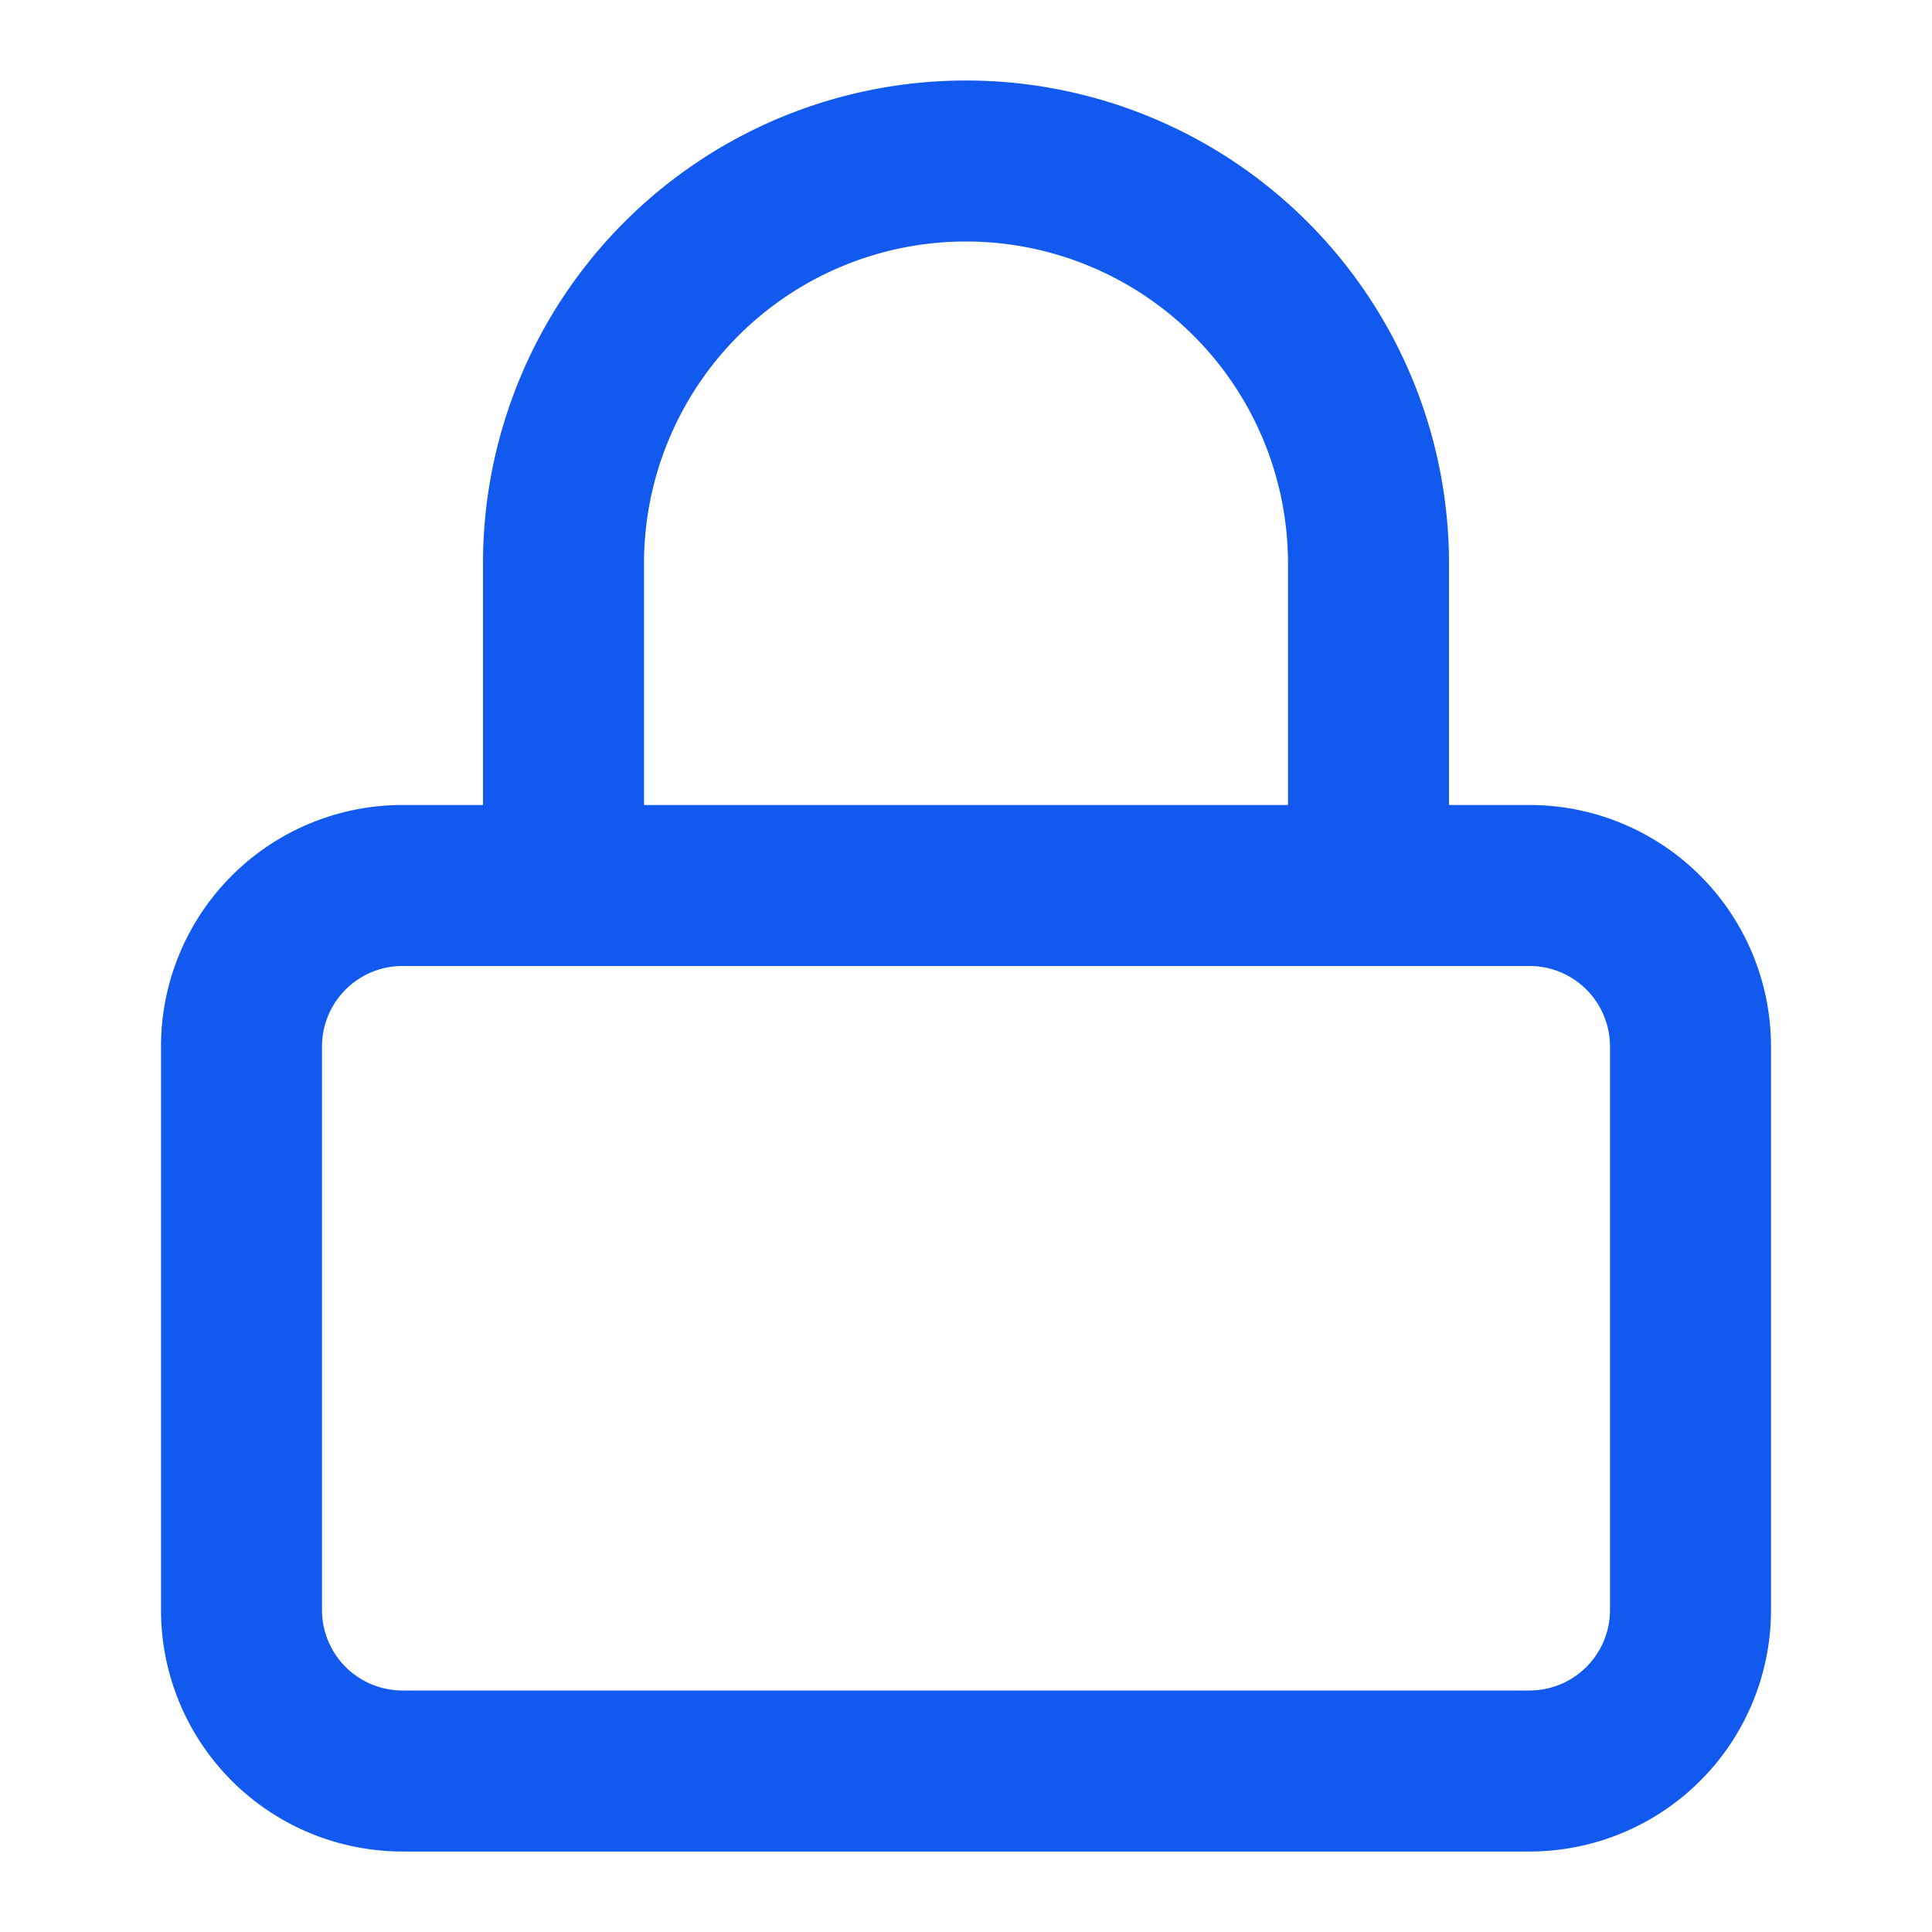
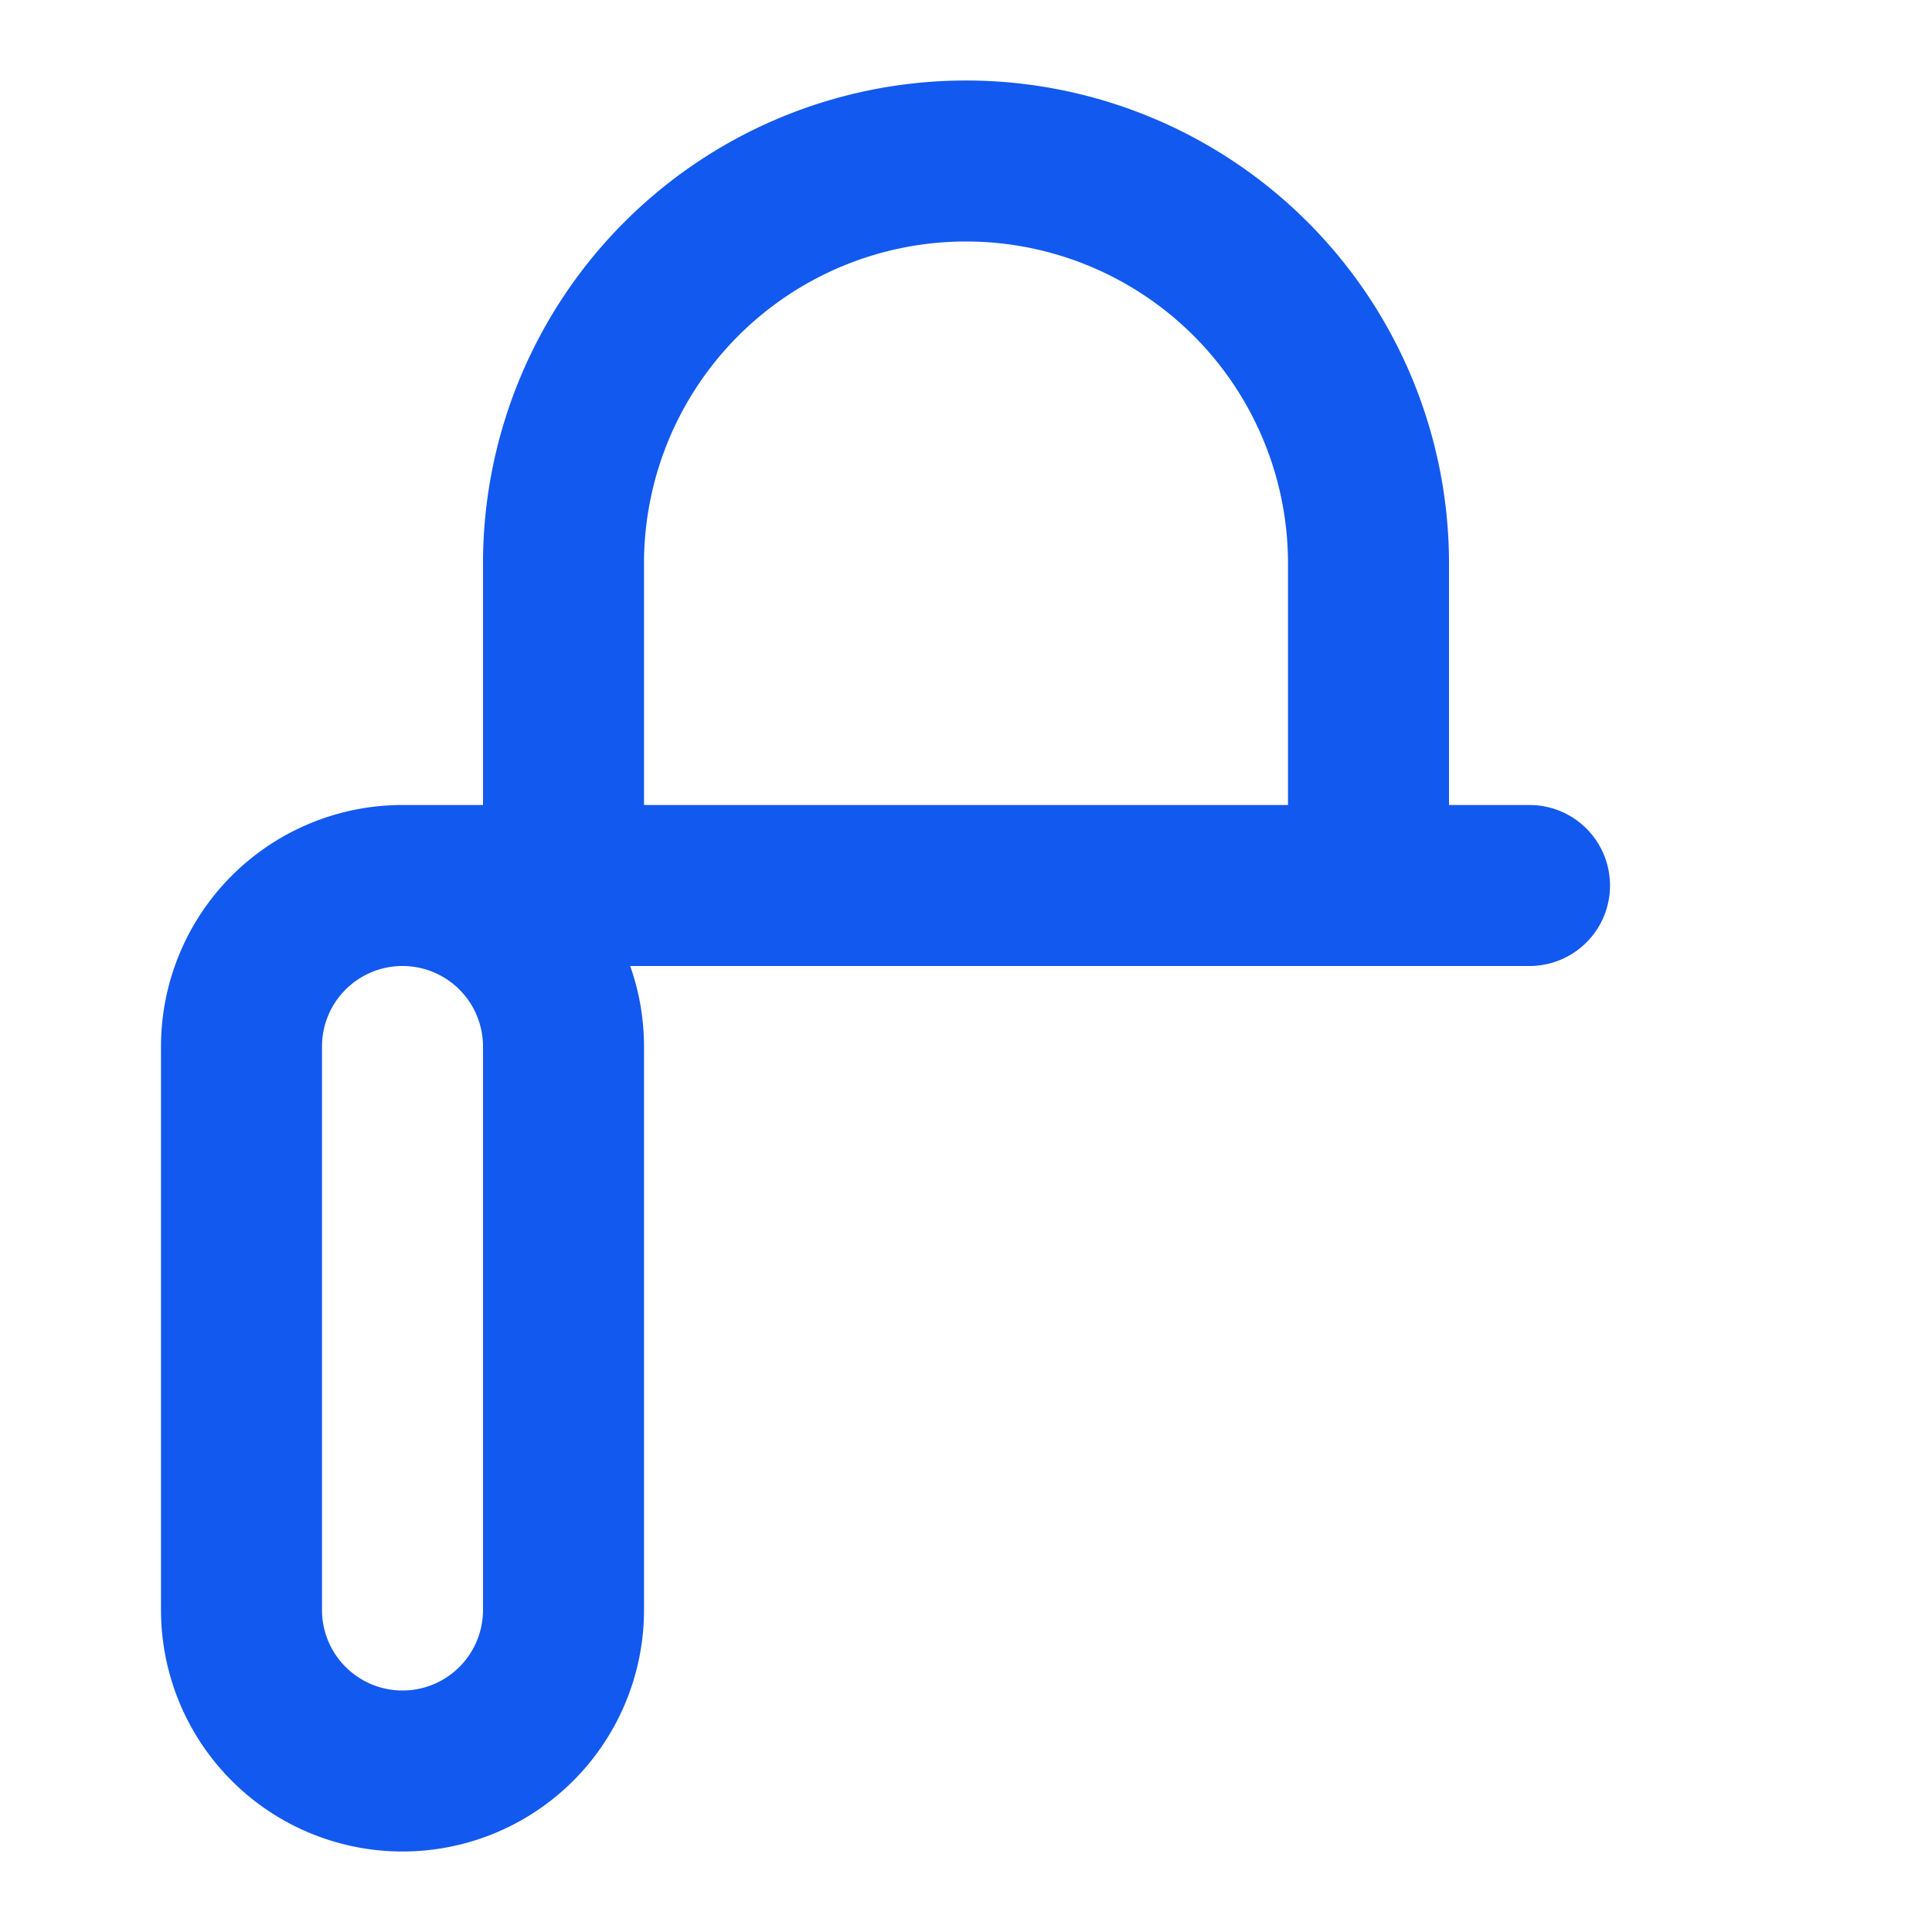
<svg xmlns="http://www.w3.org/2000/svg" viewBox="0 0 24 24" fill="none">
-   <path d="M19 11H5a2 2 0 00-2 2v7a2 2 0 002 2h14a2 2 0 002-2v-7a2 2 0 00-2-2zM7 11V7a5 5 0 1110 0v4" stroke="#1259EF" stroke-width="2" stroke-linecap="round" stroke-linejoin="round" />
+   <path d="M19 11H5a2 2 0 00-2 2v7a2 2 0 002 2a2 2 0 002-2v-7a2 2 0 00-2-2zM7 11V7a5 5 0 1110 0v4" stroke="#1259EF" stroke-width="2" stroke-linecap="round" stroke-linejoin="round" />
</svg>